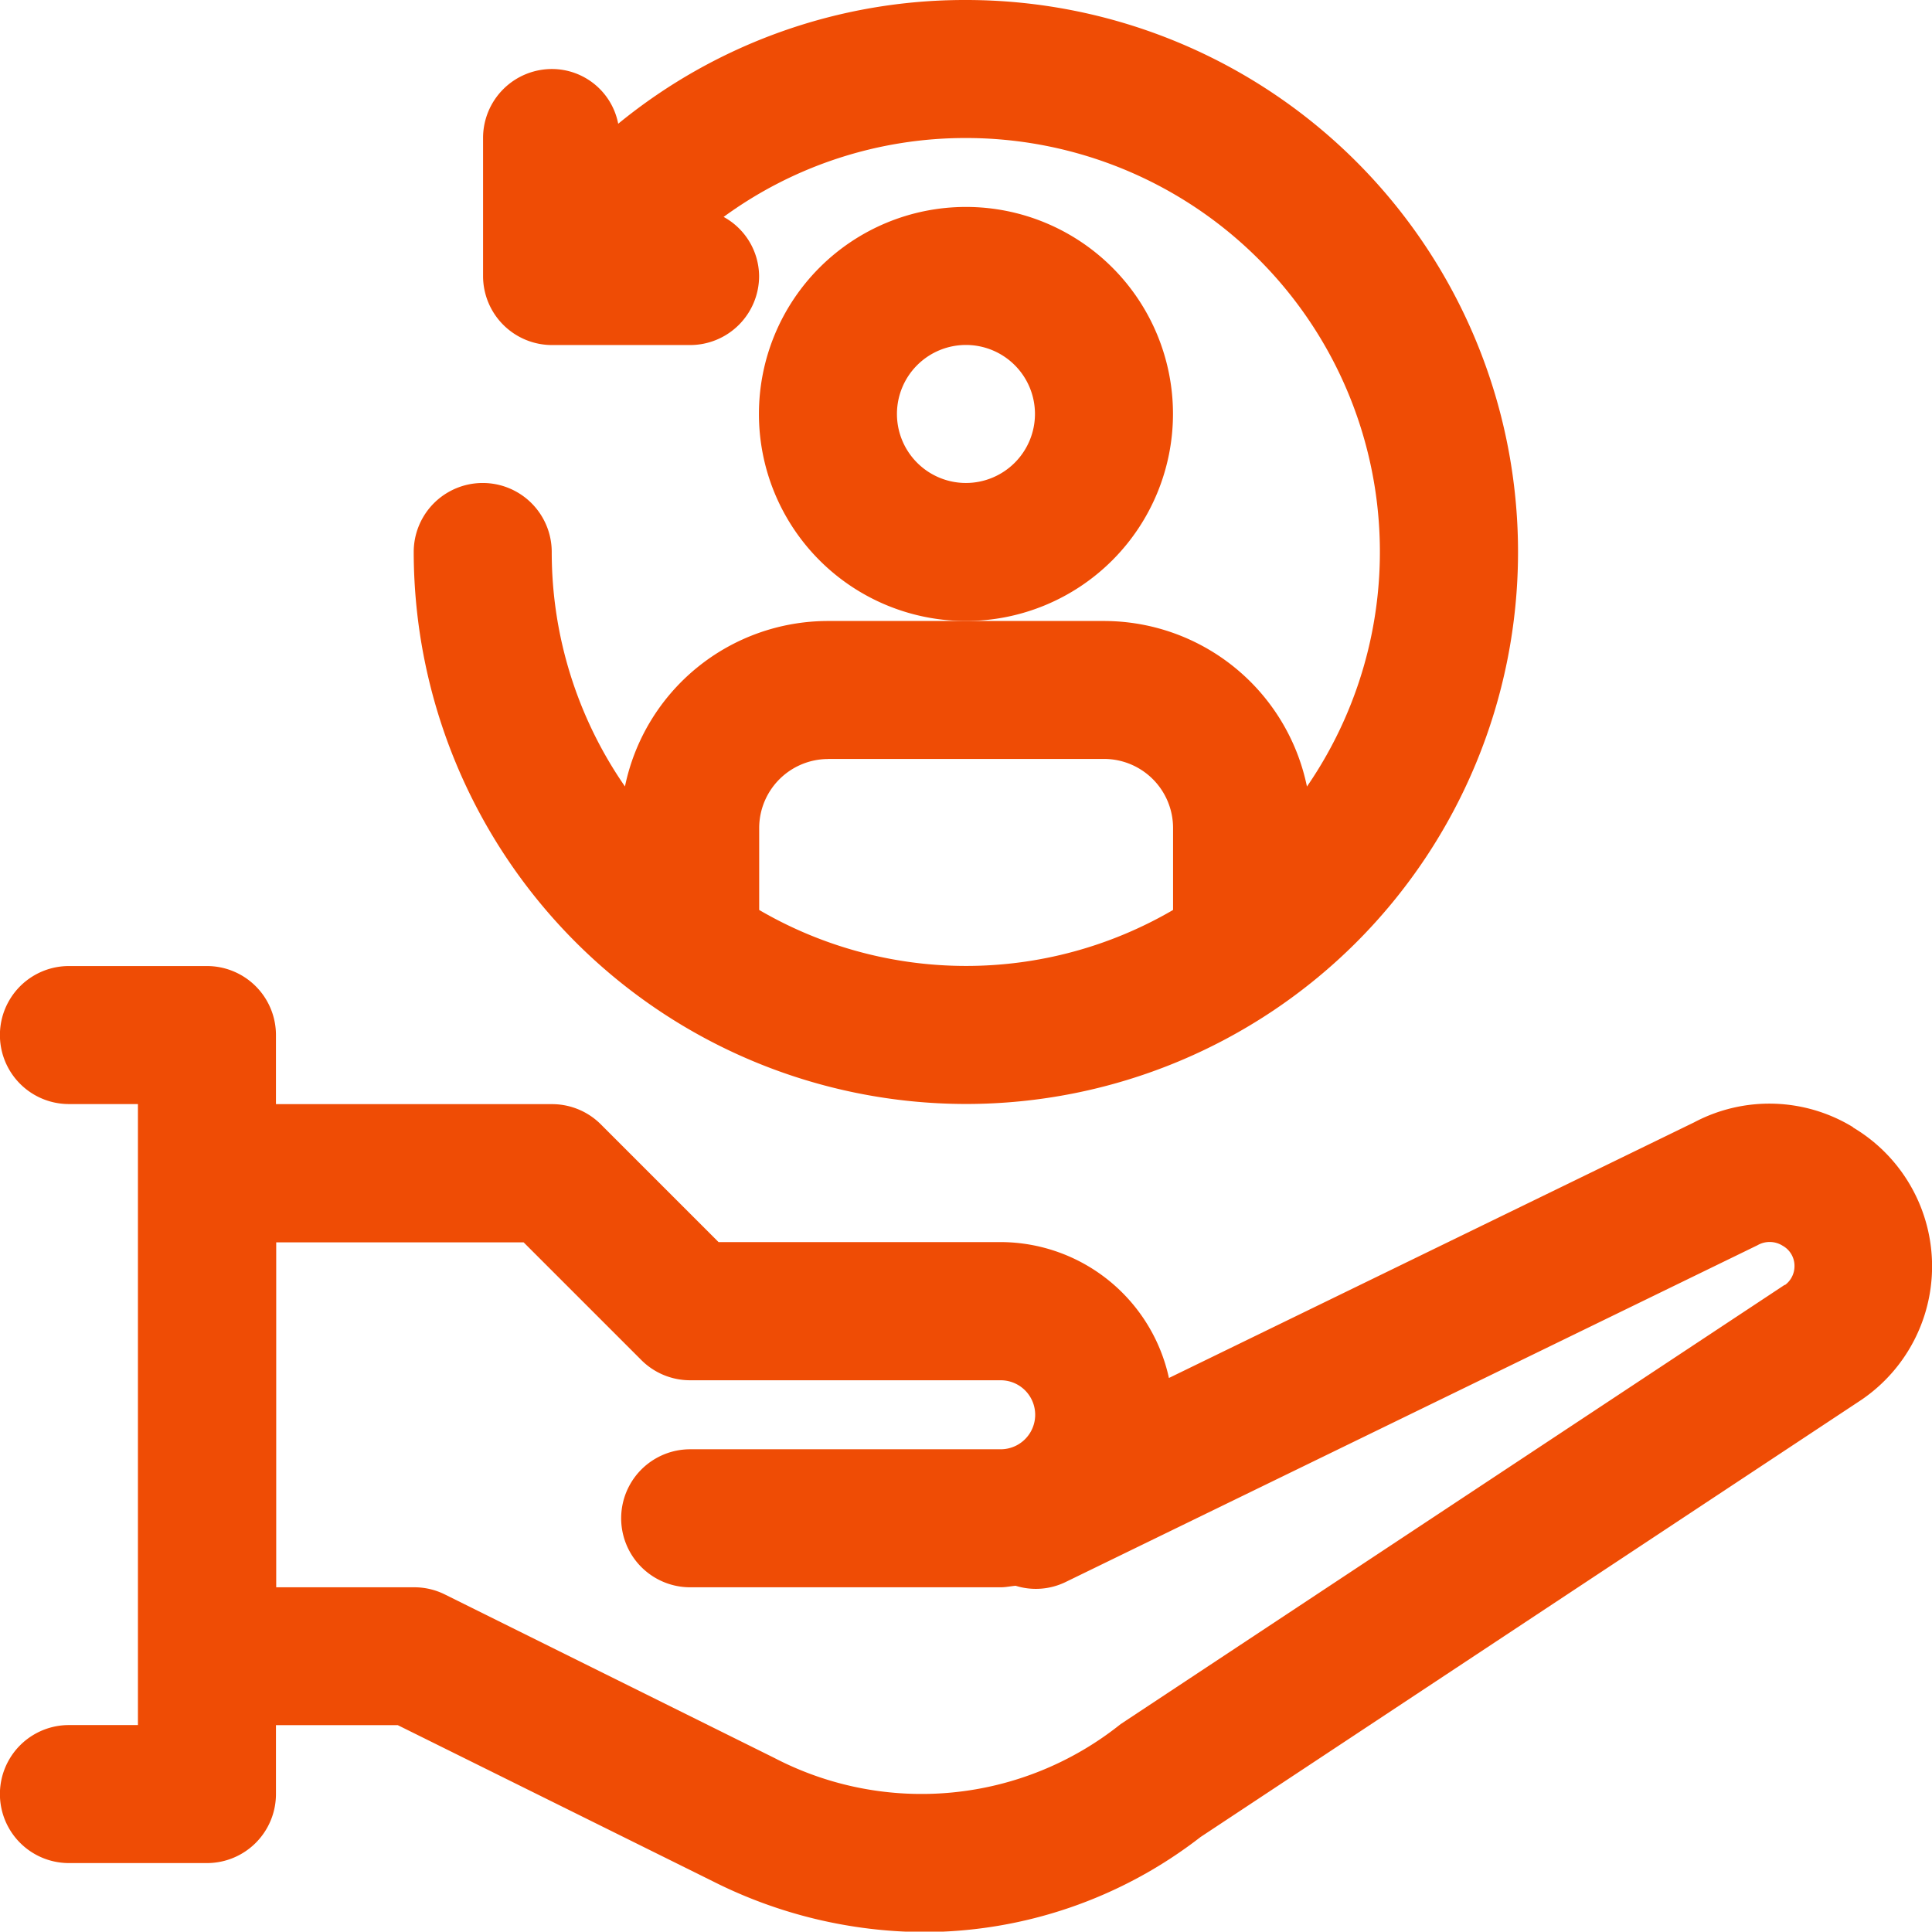
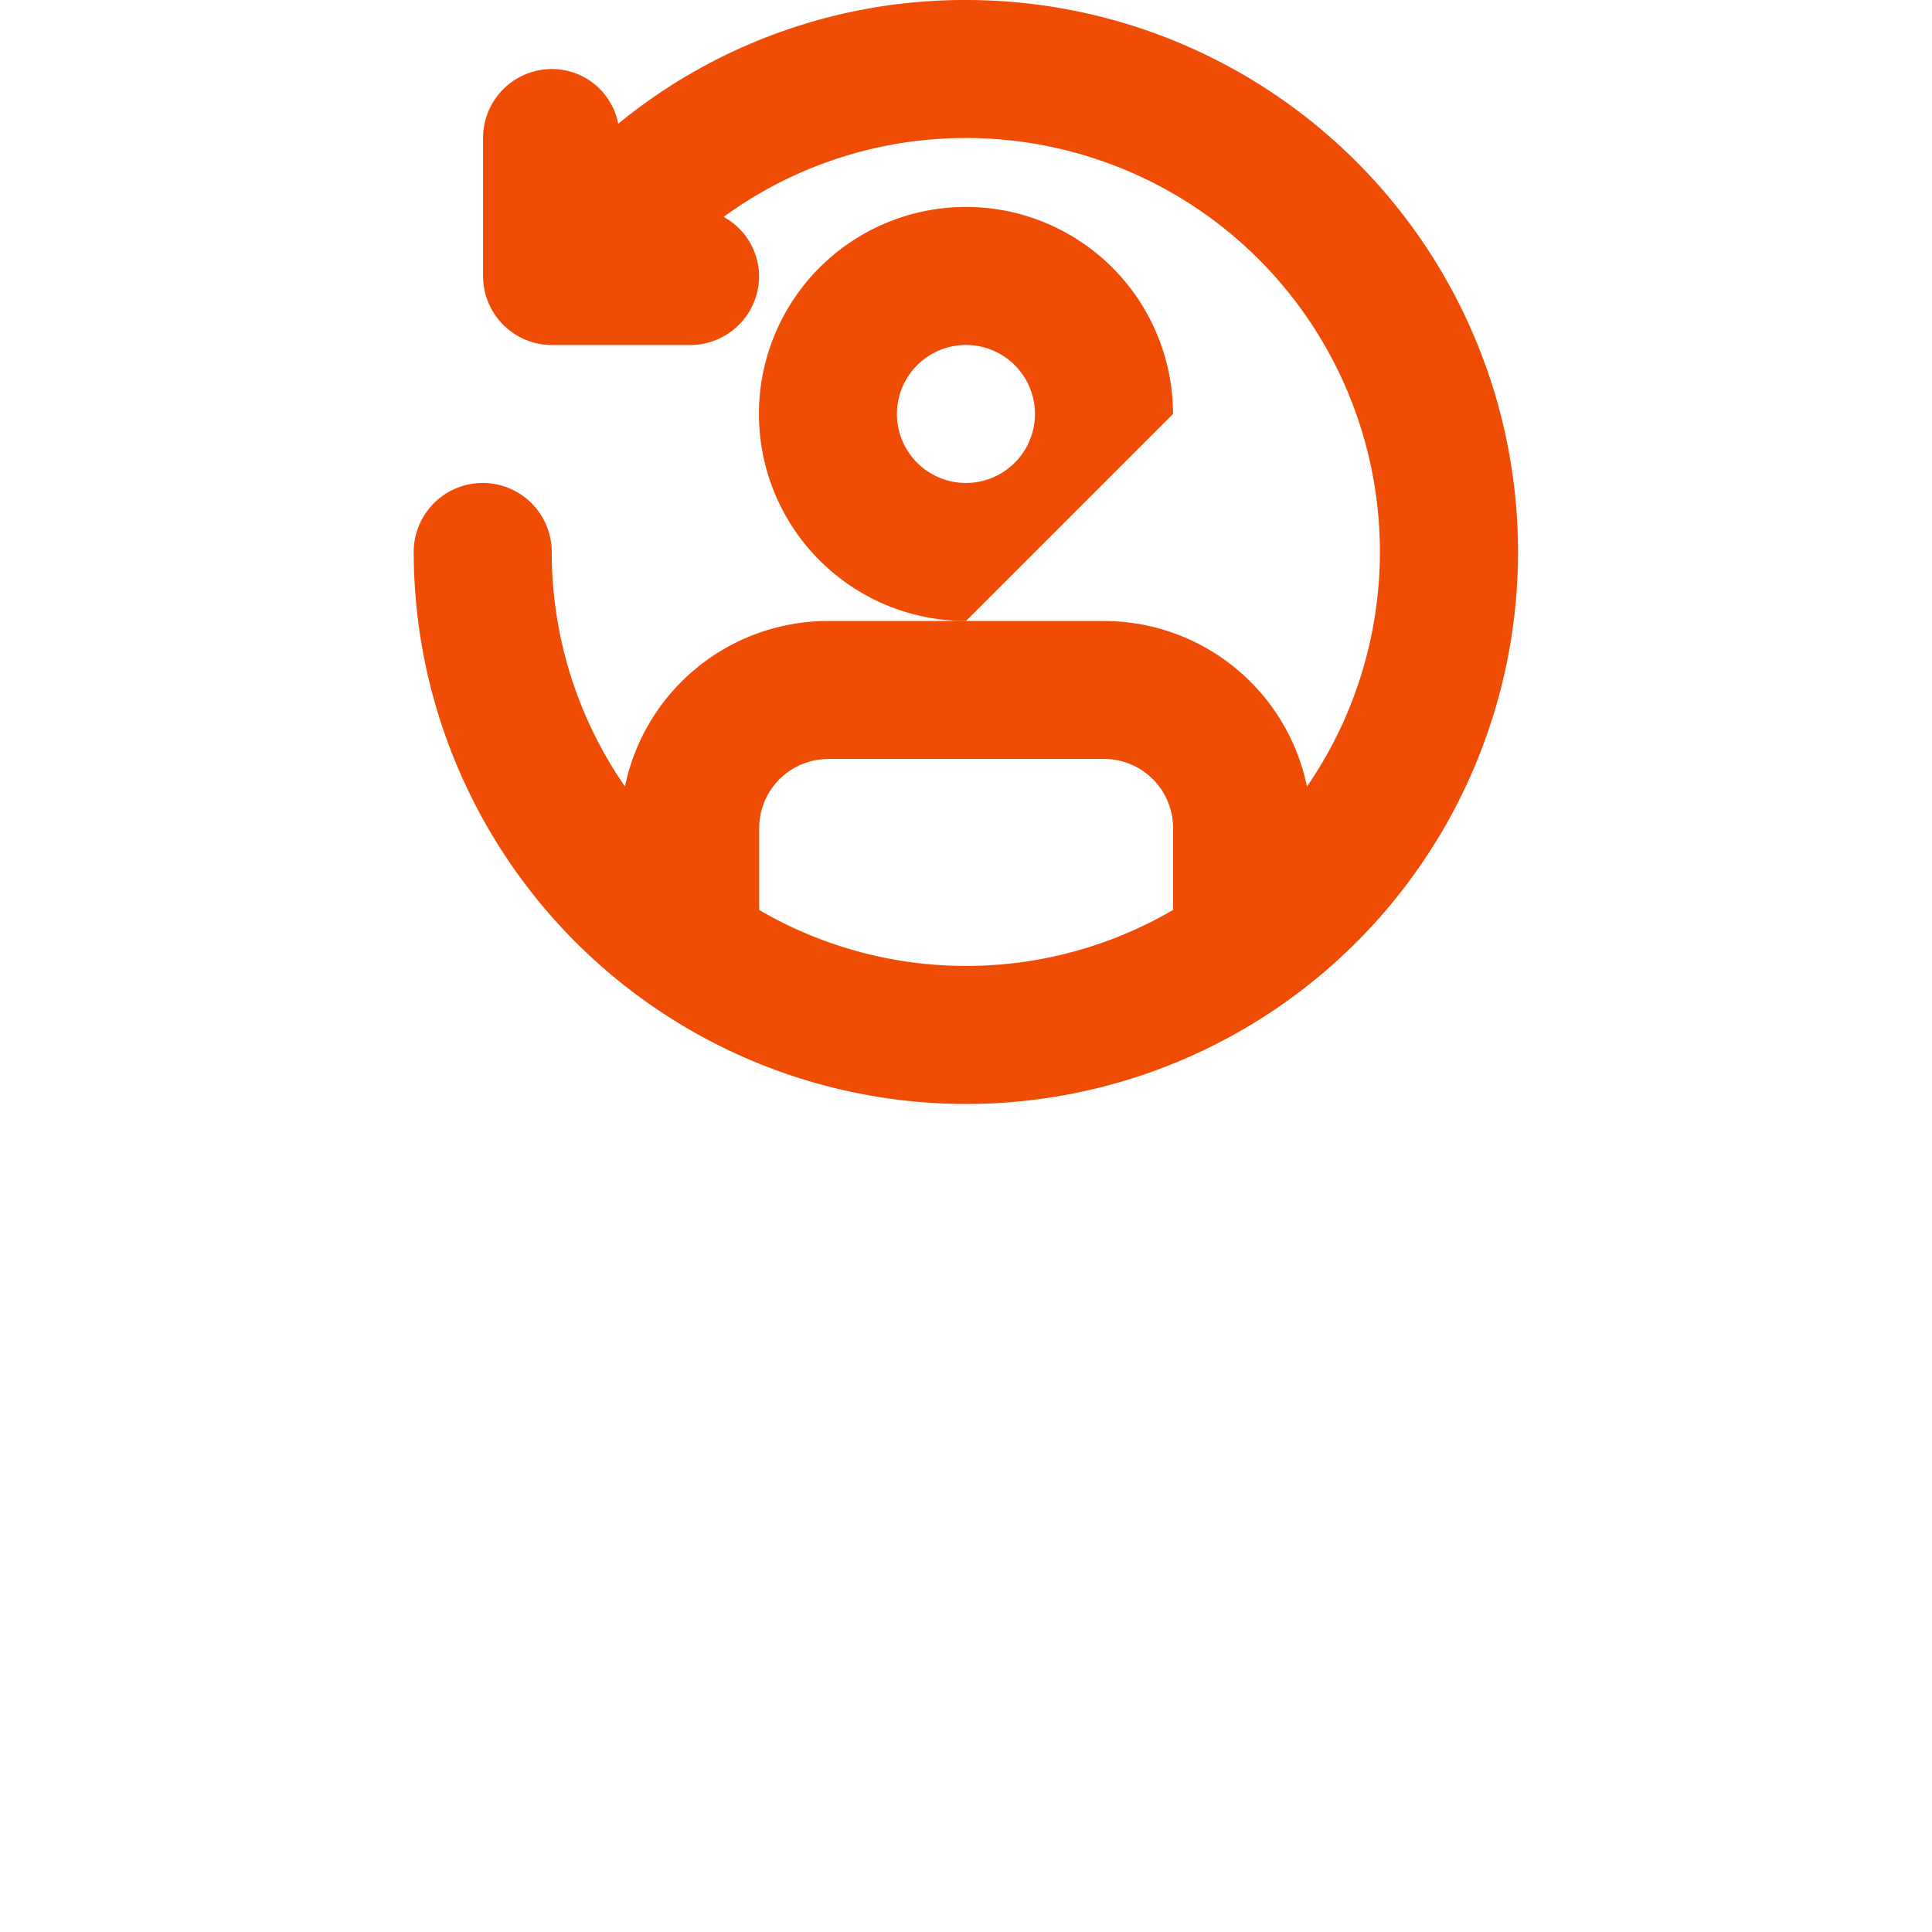
<svg xmlns="http://www.w3.org/2000/svg" width="22.873" height="22.869" viewBox="0 0 22.873 22.869">
  <g id="microsoft-direct-cps-icon" transform="translate(-168.809 -168.82)">
-     <path id="Path_354" data-name="Path 354" d="M336.505,215.663a2.451,2.451,0,1,0-2.451,2.451A2.453,2.453,0,0,0,336.505,215.663Zm-2.451.817a.817.817,0,1,1,.817-.817A.818.818,0,0,1,334.055,216.48Z" transform="translate(-153.809 -41.942)" fill="#ef4c05" />
-     <path id="Path_355" data-name="Path 355" d="M190.746,377.908a1.9,1.9,0,0,0-1.879-.057l-6.219,3.027a2.044,2.044,0,0,0-1.994-1.609h-3.338l-1.394-1.394a.816.816,0,0,0-.578-.239h-3.268v-.818a.817.817,0,0,0-.817-.817h-1.634a.817.817,0,1,0,0,1.634h.817v7.352h-.817a.817.817,0,1,0,0,1.634h1.634a.817.817,0,0,0,.817-.817v-.816h1.442l3.733,1.85a5.6,5.6,0,0,0,2.494.6,5.359,5.359,0,0,0,3.278-1.126l7.826-5.177a1.912,1.912,0,0,0-.1-3.222Zm-.809,1.868-7.861,5.2a3.773,3.773,0,0,1-4.1.4l-3.9-1.935a.809.809,0,0,0-.363-.085h-1.634v-4.084h2.929l1.394,1.394a.816.816,0,0,0,.578.239h3.676a.408.408,0,1,1,0,.817h-3.676a.817.817,0,0,0,0,1.634h3.676c.061,0,.118-.013.177-.018a.805.805,0,0,0,.589-.043l8.193-3.988a.288.288,0,0,1,.3.006.272.272,0,0,1,.139.241.277.277,0,0,1-.112.223Z" transform="translate(0 -195.744)" fill="#ef4c05" />
+     <path id="Path_354" data-name="Path 354" d="M336.505,215.663a2.451,2.451,0,1,0-2.451,2.451Zm-2.451.817a.817.817,0,1,1,.817-.817A.818.818,0,0,1,334.055,216.48Z" transform="translate(-153.809 -41.942)" fill="#ef4c05" />
    <path id="Path_356" data-name="Path 356" d="M264.138,181.89a6.535,6.535,0,1,0,0-13.07,6.473,6.473,0,0,0-4.118,1.465.8.8,0,0,0-.783-.648.816.816,0,0,0-.817.817v1.634a.817.817,0,0,0,.817.817h1.634a.817.817,0,0,0,.817-.817.806.806,0,0,0-.42-.7,4.853,4.853,0,0,1,2.871-.934,4.9,4.9,0,0,1,4.035,7.678,2.455,2.455,0,0,0-2.4-1.96H262.5a2.455,2.455,0,0,0-2.4,1.959,4.87,4.87,0,0,1-.867-2.776.817.817,0,0,0-1.634,0,6.543,6.543,0,0,0,6.535,6.535Zm-1.634-4.085h3.268a.818.818,0,0,1,.817.817v.971a4.86,4.86,0,0,1-4.9,0v-.97a.818.818,0,0,1,.817-.817Z" transform="translate(-83.892 0)" fill="#ef4c05" />
  </g>
</svg>